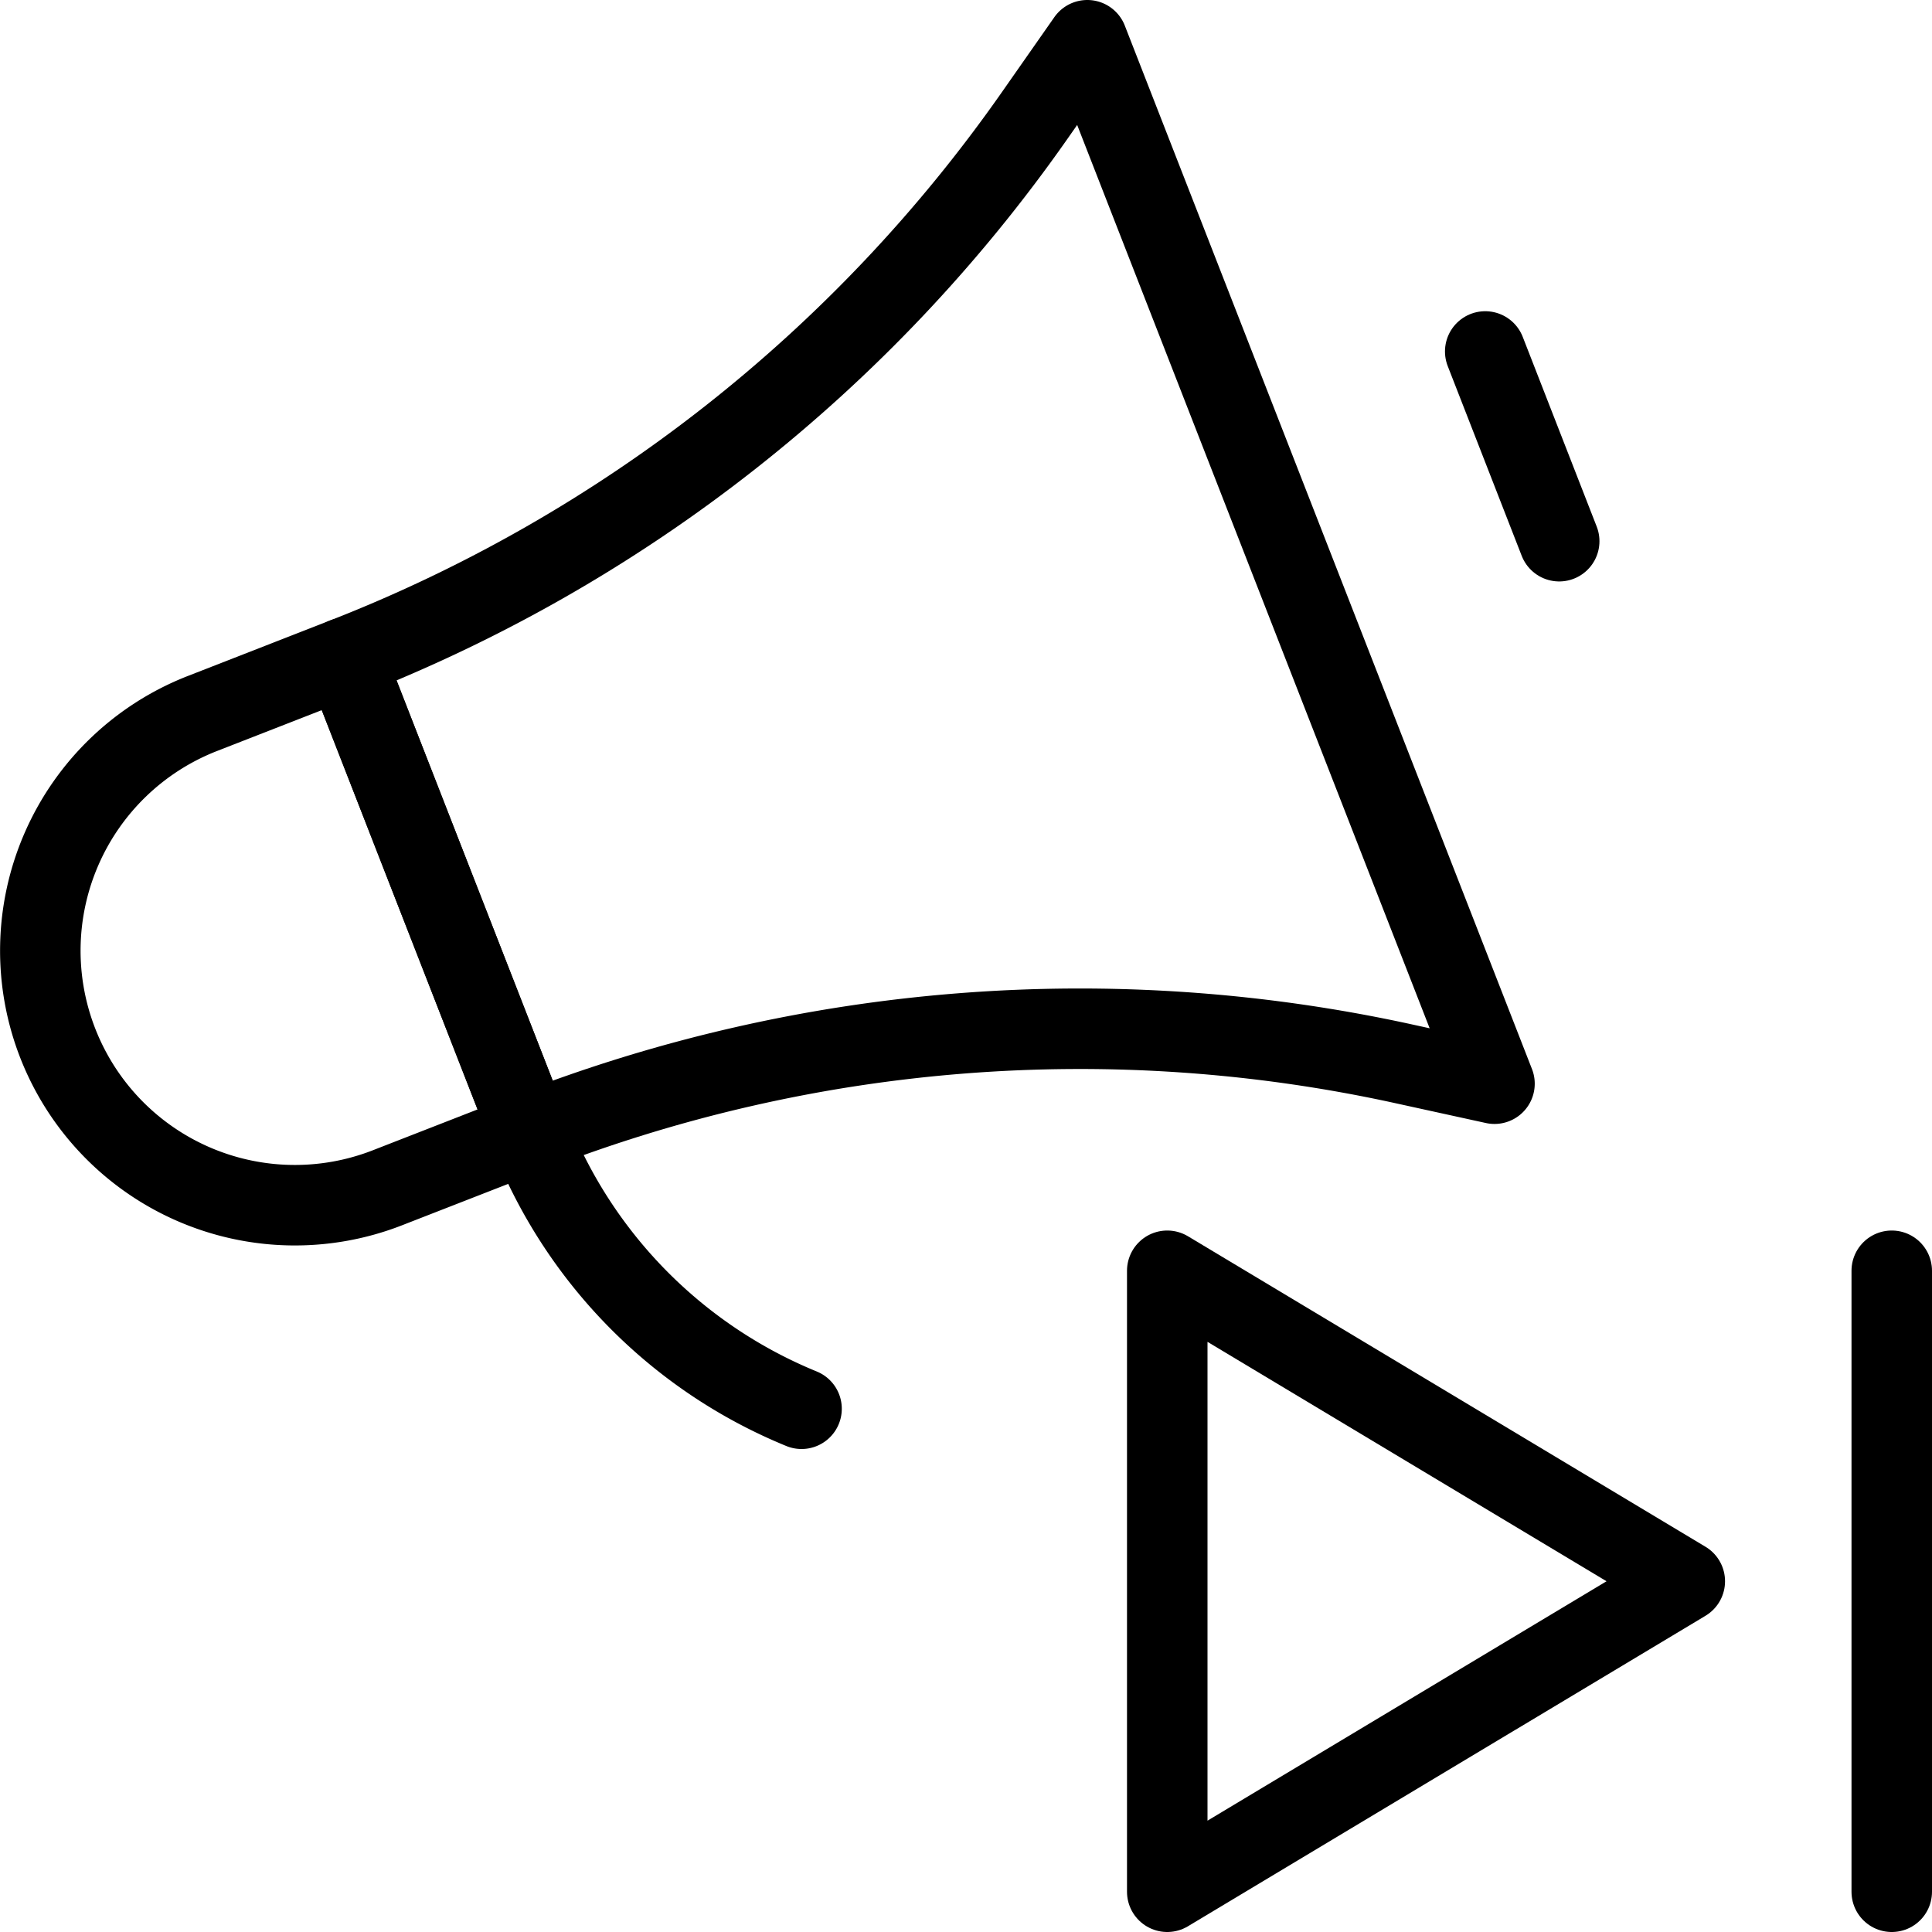
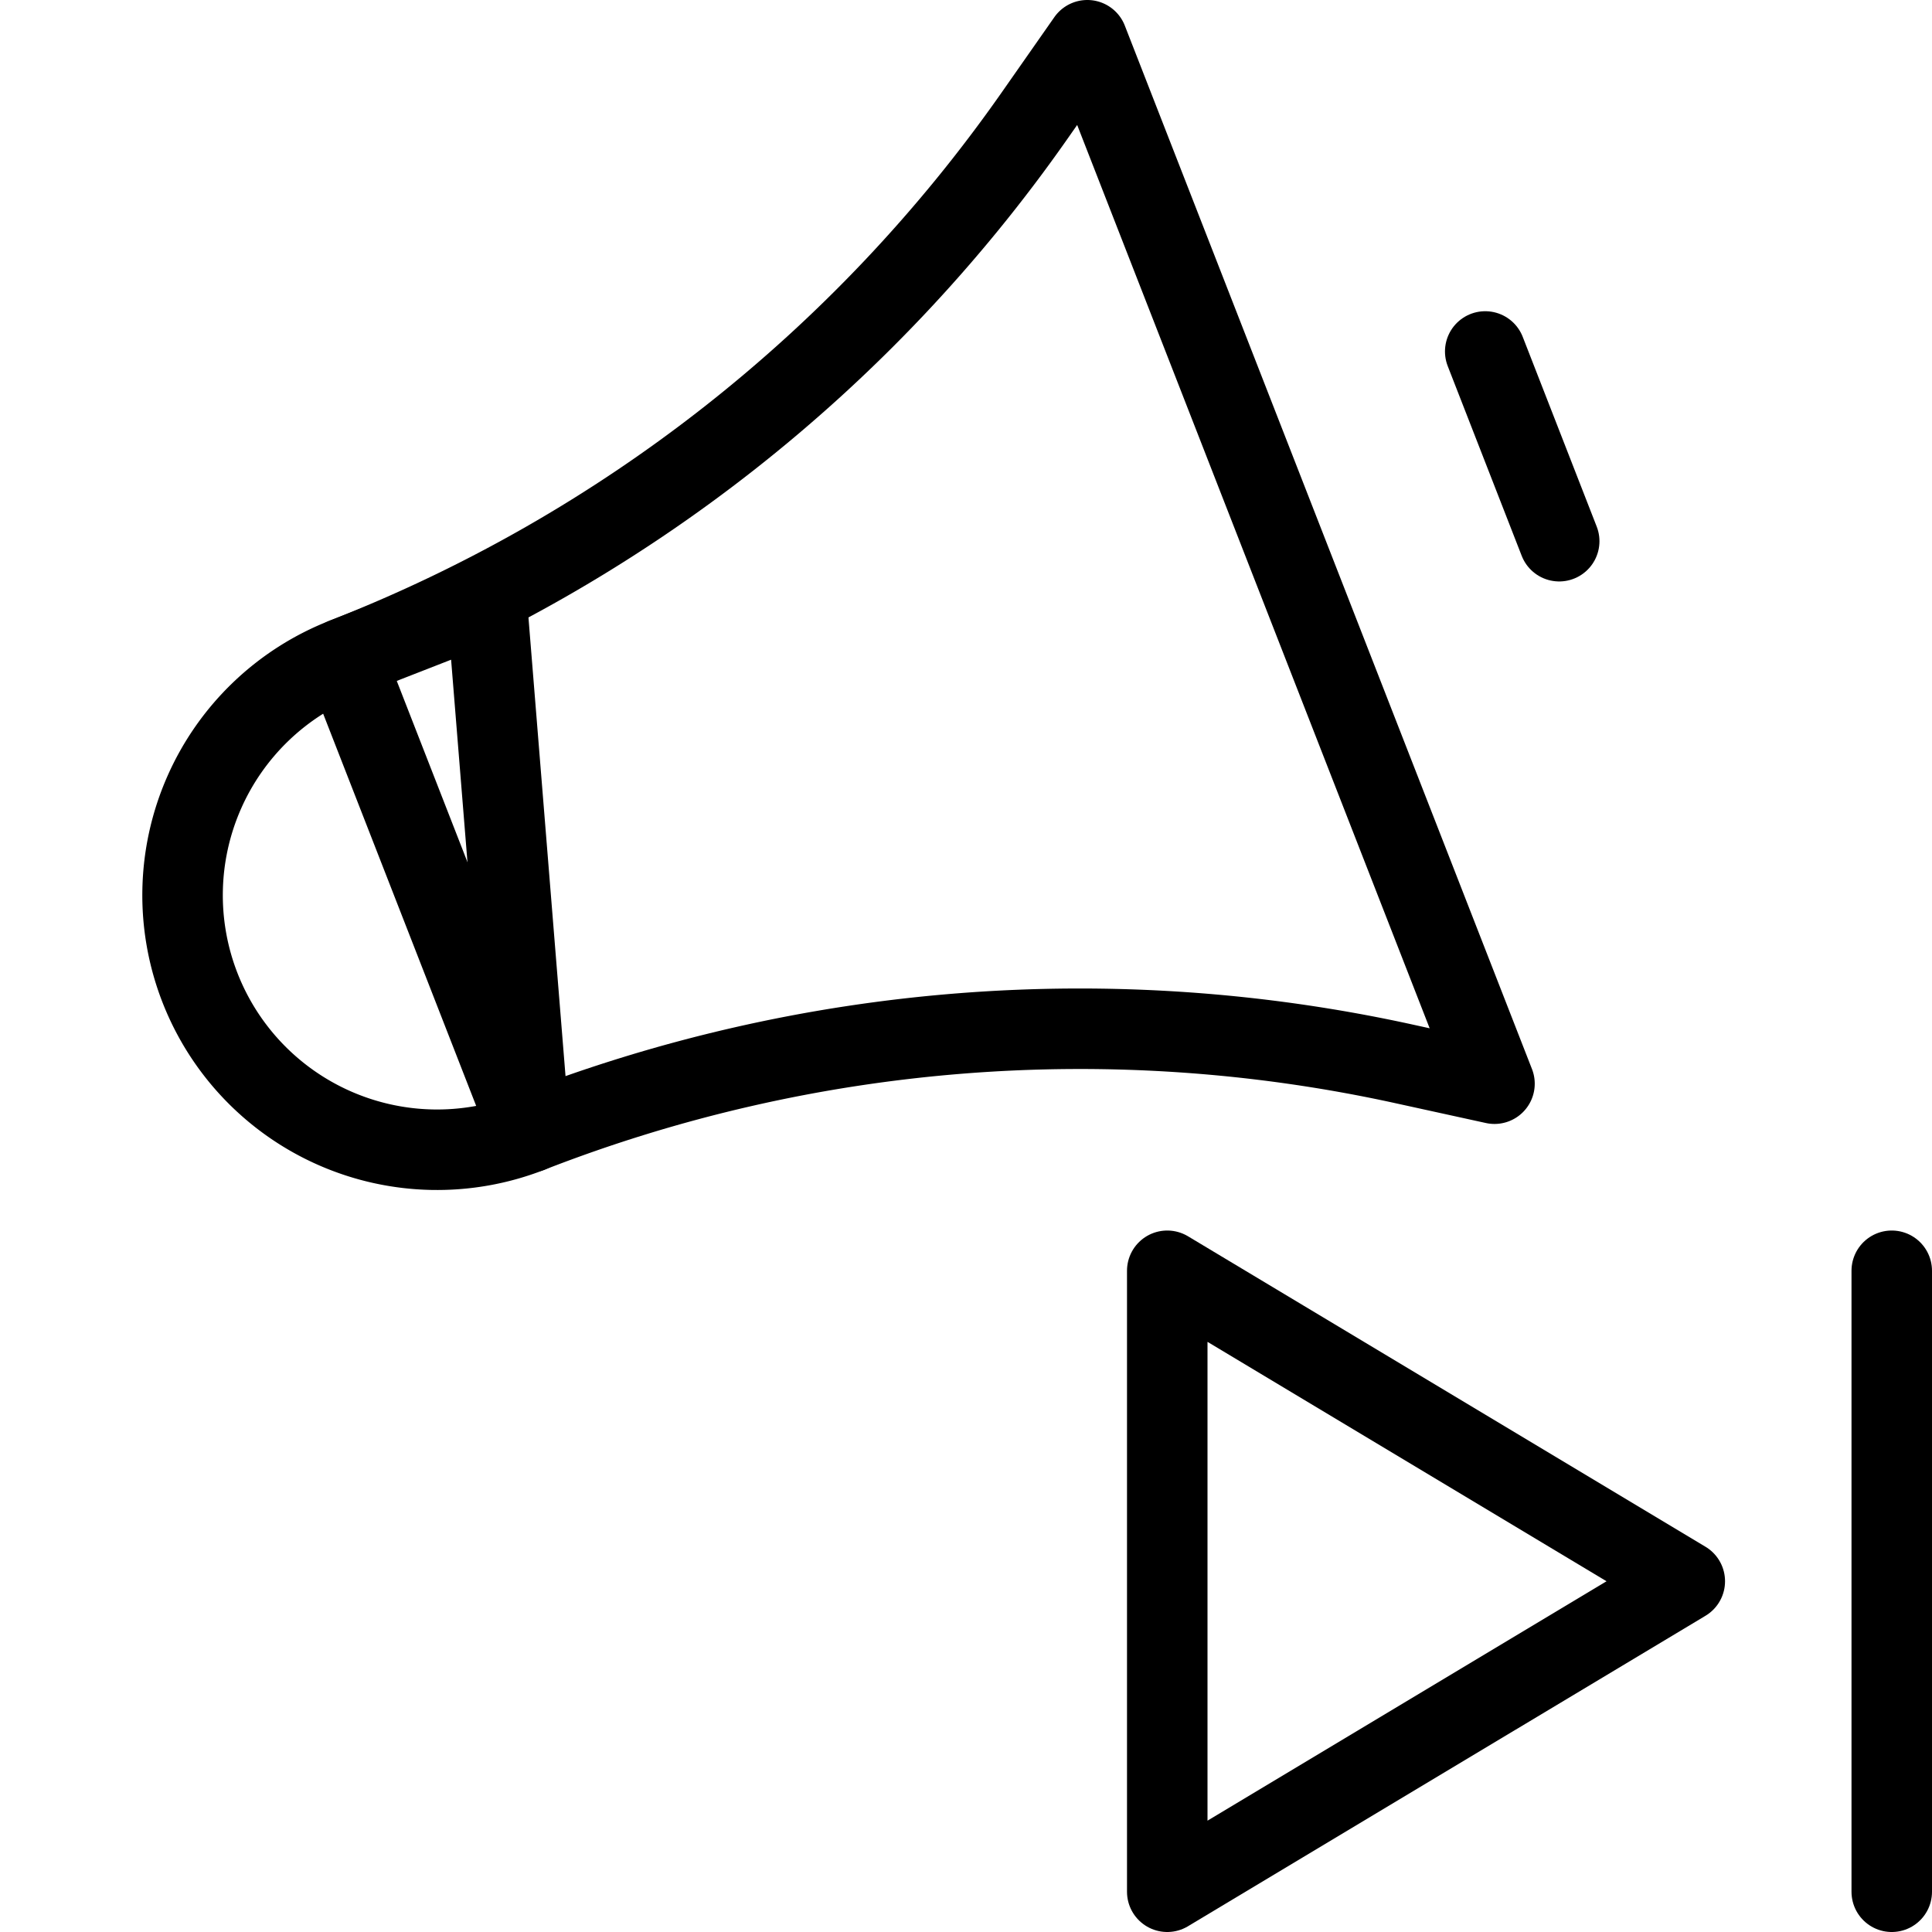
<svg xmlns="http://www.w3.org/2000/svg" viewBox="0 0 24 24">
  <g transform="matrix(1,0,0,1,0,0)">
    <defs>
      <style>.a{fill:none;stroke:#000000;stroke-linecap:round;stroke-linejoin:round;}</style>
    </defs>
    <polygon class="a" points="14.5 15.786 14.5 23.5 20.929 19.643 14.5 15.786" />
    <line class="a" x1="23.5" y1="23.5" x2="23.5" y2="15.786" />
-     <path class="a" d="M6.58,14.066l-1.767.689a3.162,3.162,0,1,1-2.3-5.891l1.768-.69Z" />
+     <path class="a" d="M6.58,14.066a3.162,3.162,0,1,1-2.3-5.891l1.768-.69Z" />
    <path class="a" d="M6.58,14.066a18.8,18.8,0,0,1,10.862-.85l1.123.246L13.507.5l-.659.942A18.814,18.814,0,0,1,4.281,8.174Z" />
    <line class="a" x1="18.45" y1="4.366" x2="19.369" y2="6.723" />
-     <path class="a" d="M6.58,14.066A6.107,6.107,0,0,0,9.957,17.5" />
  </g>
</svg>